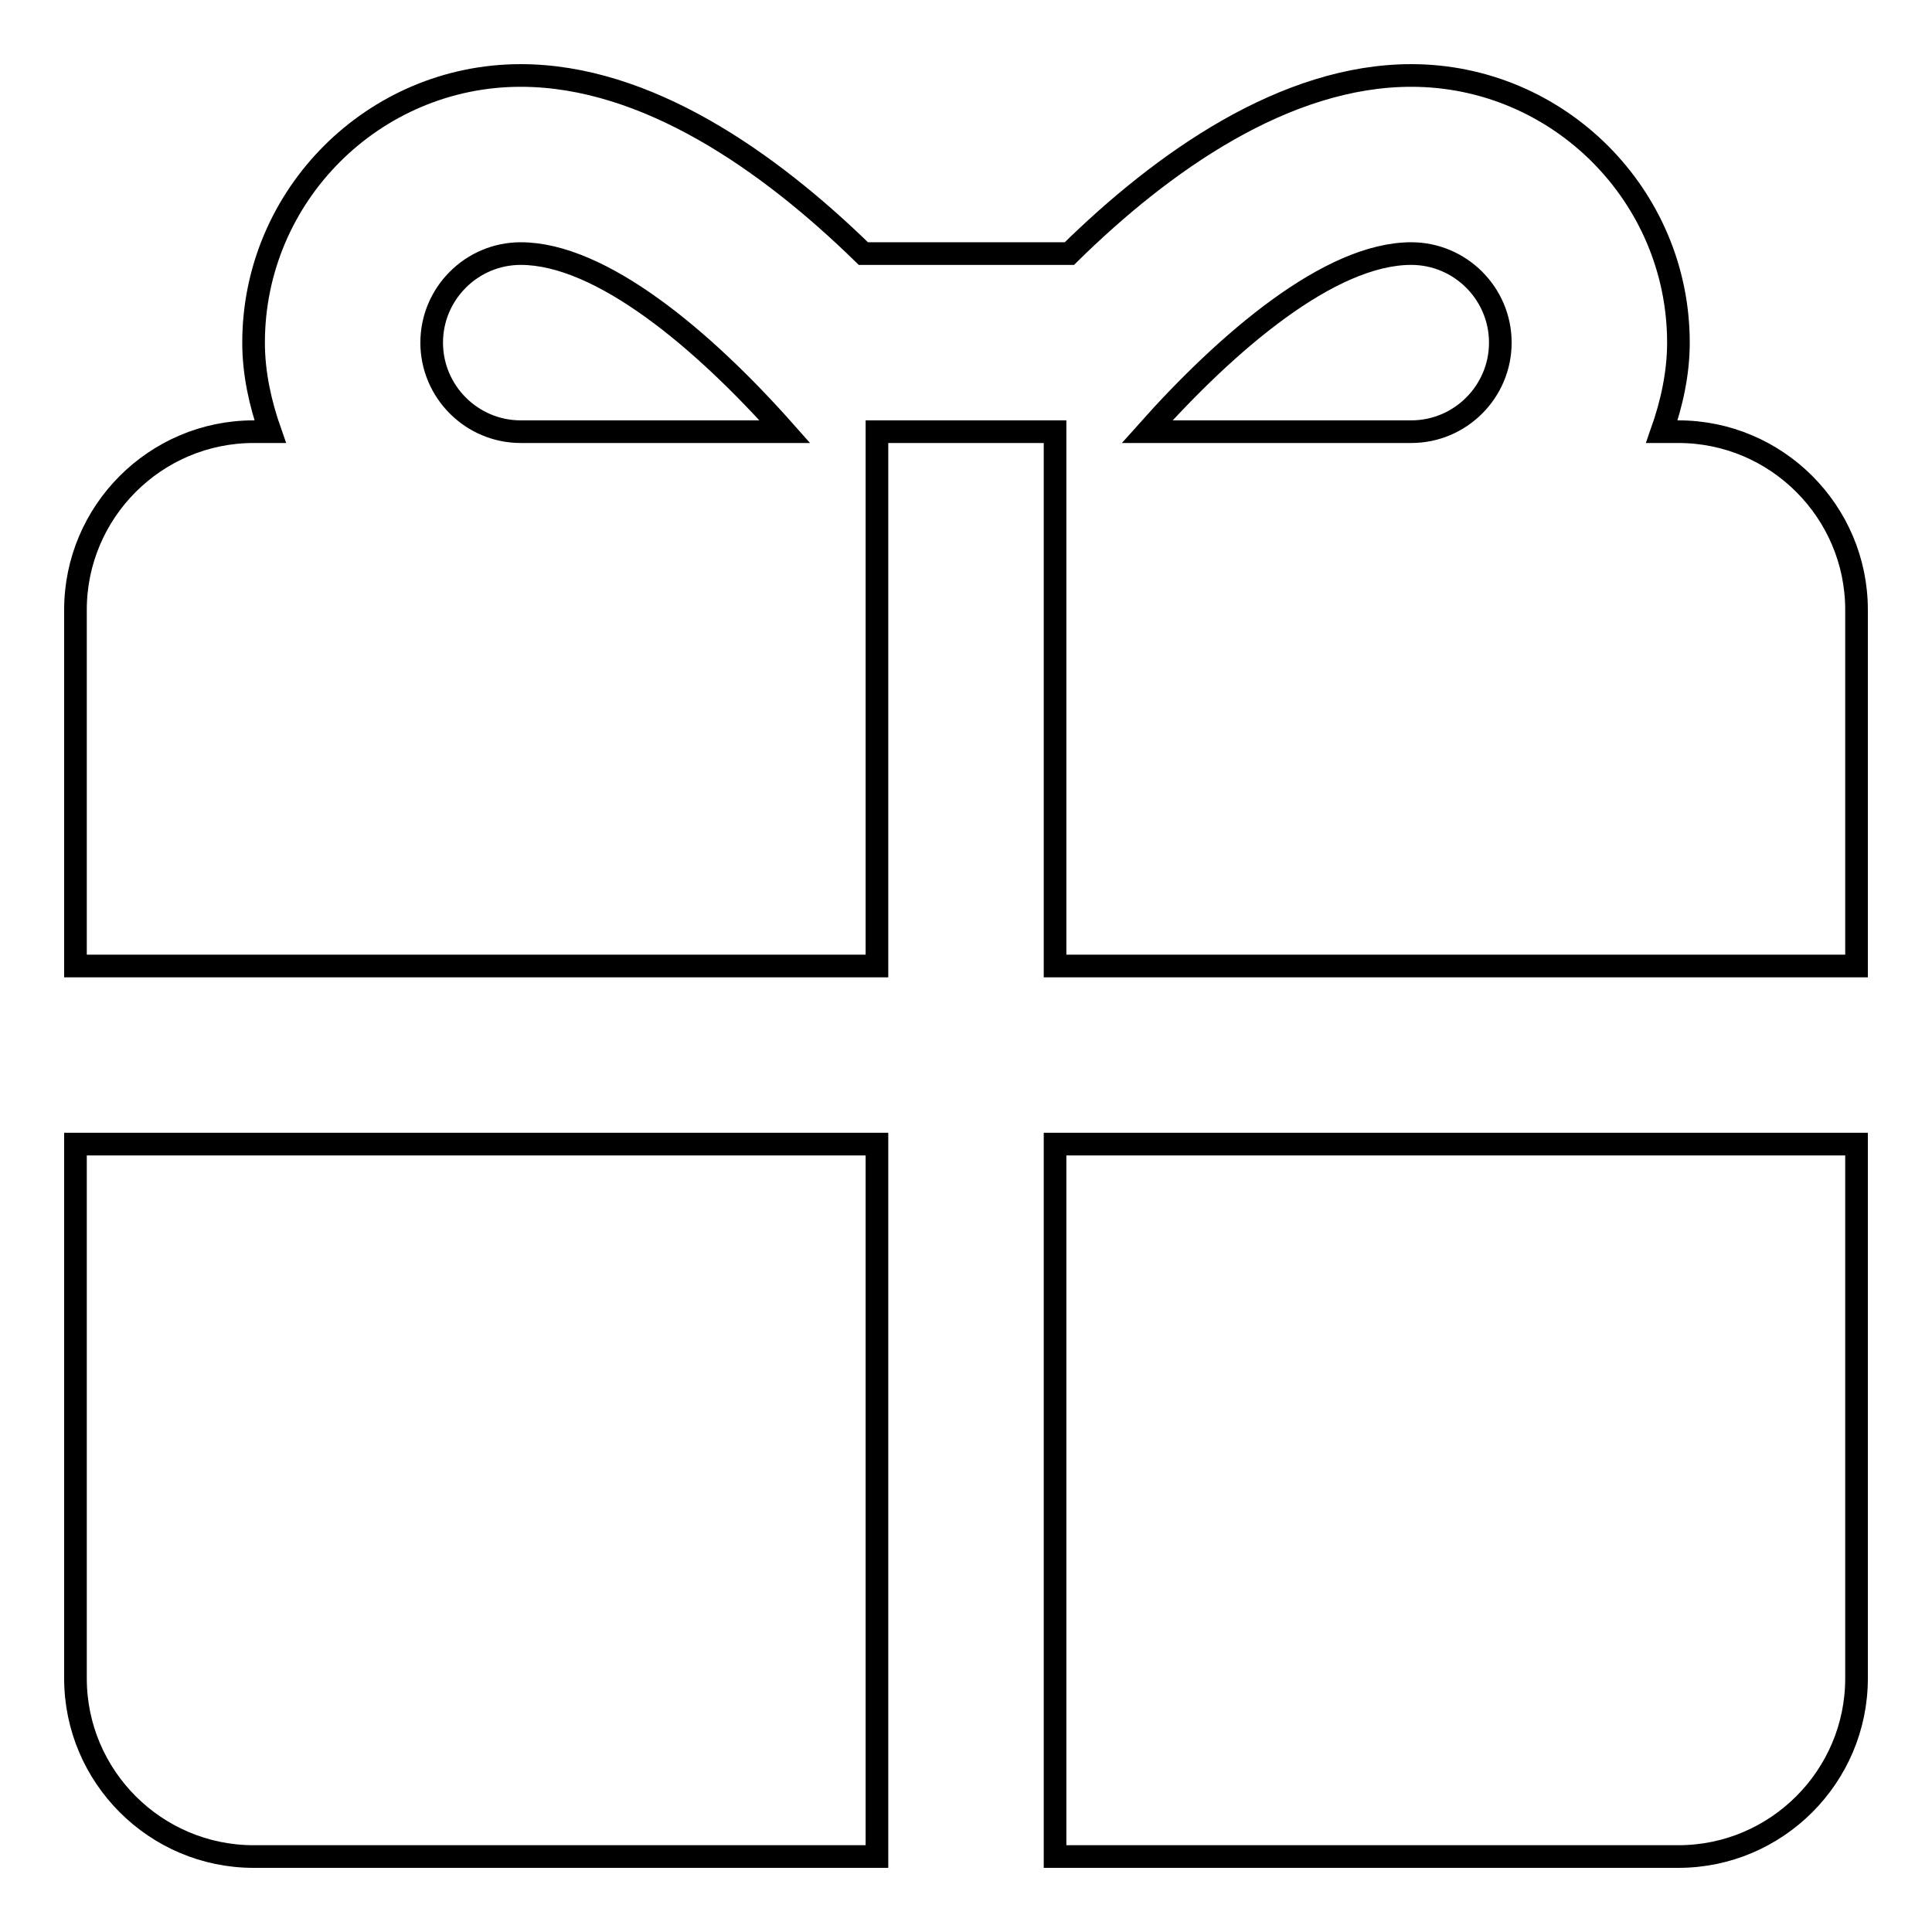
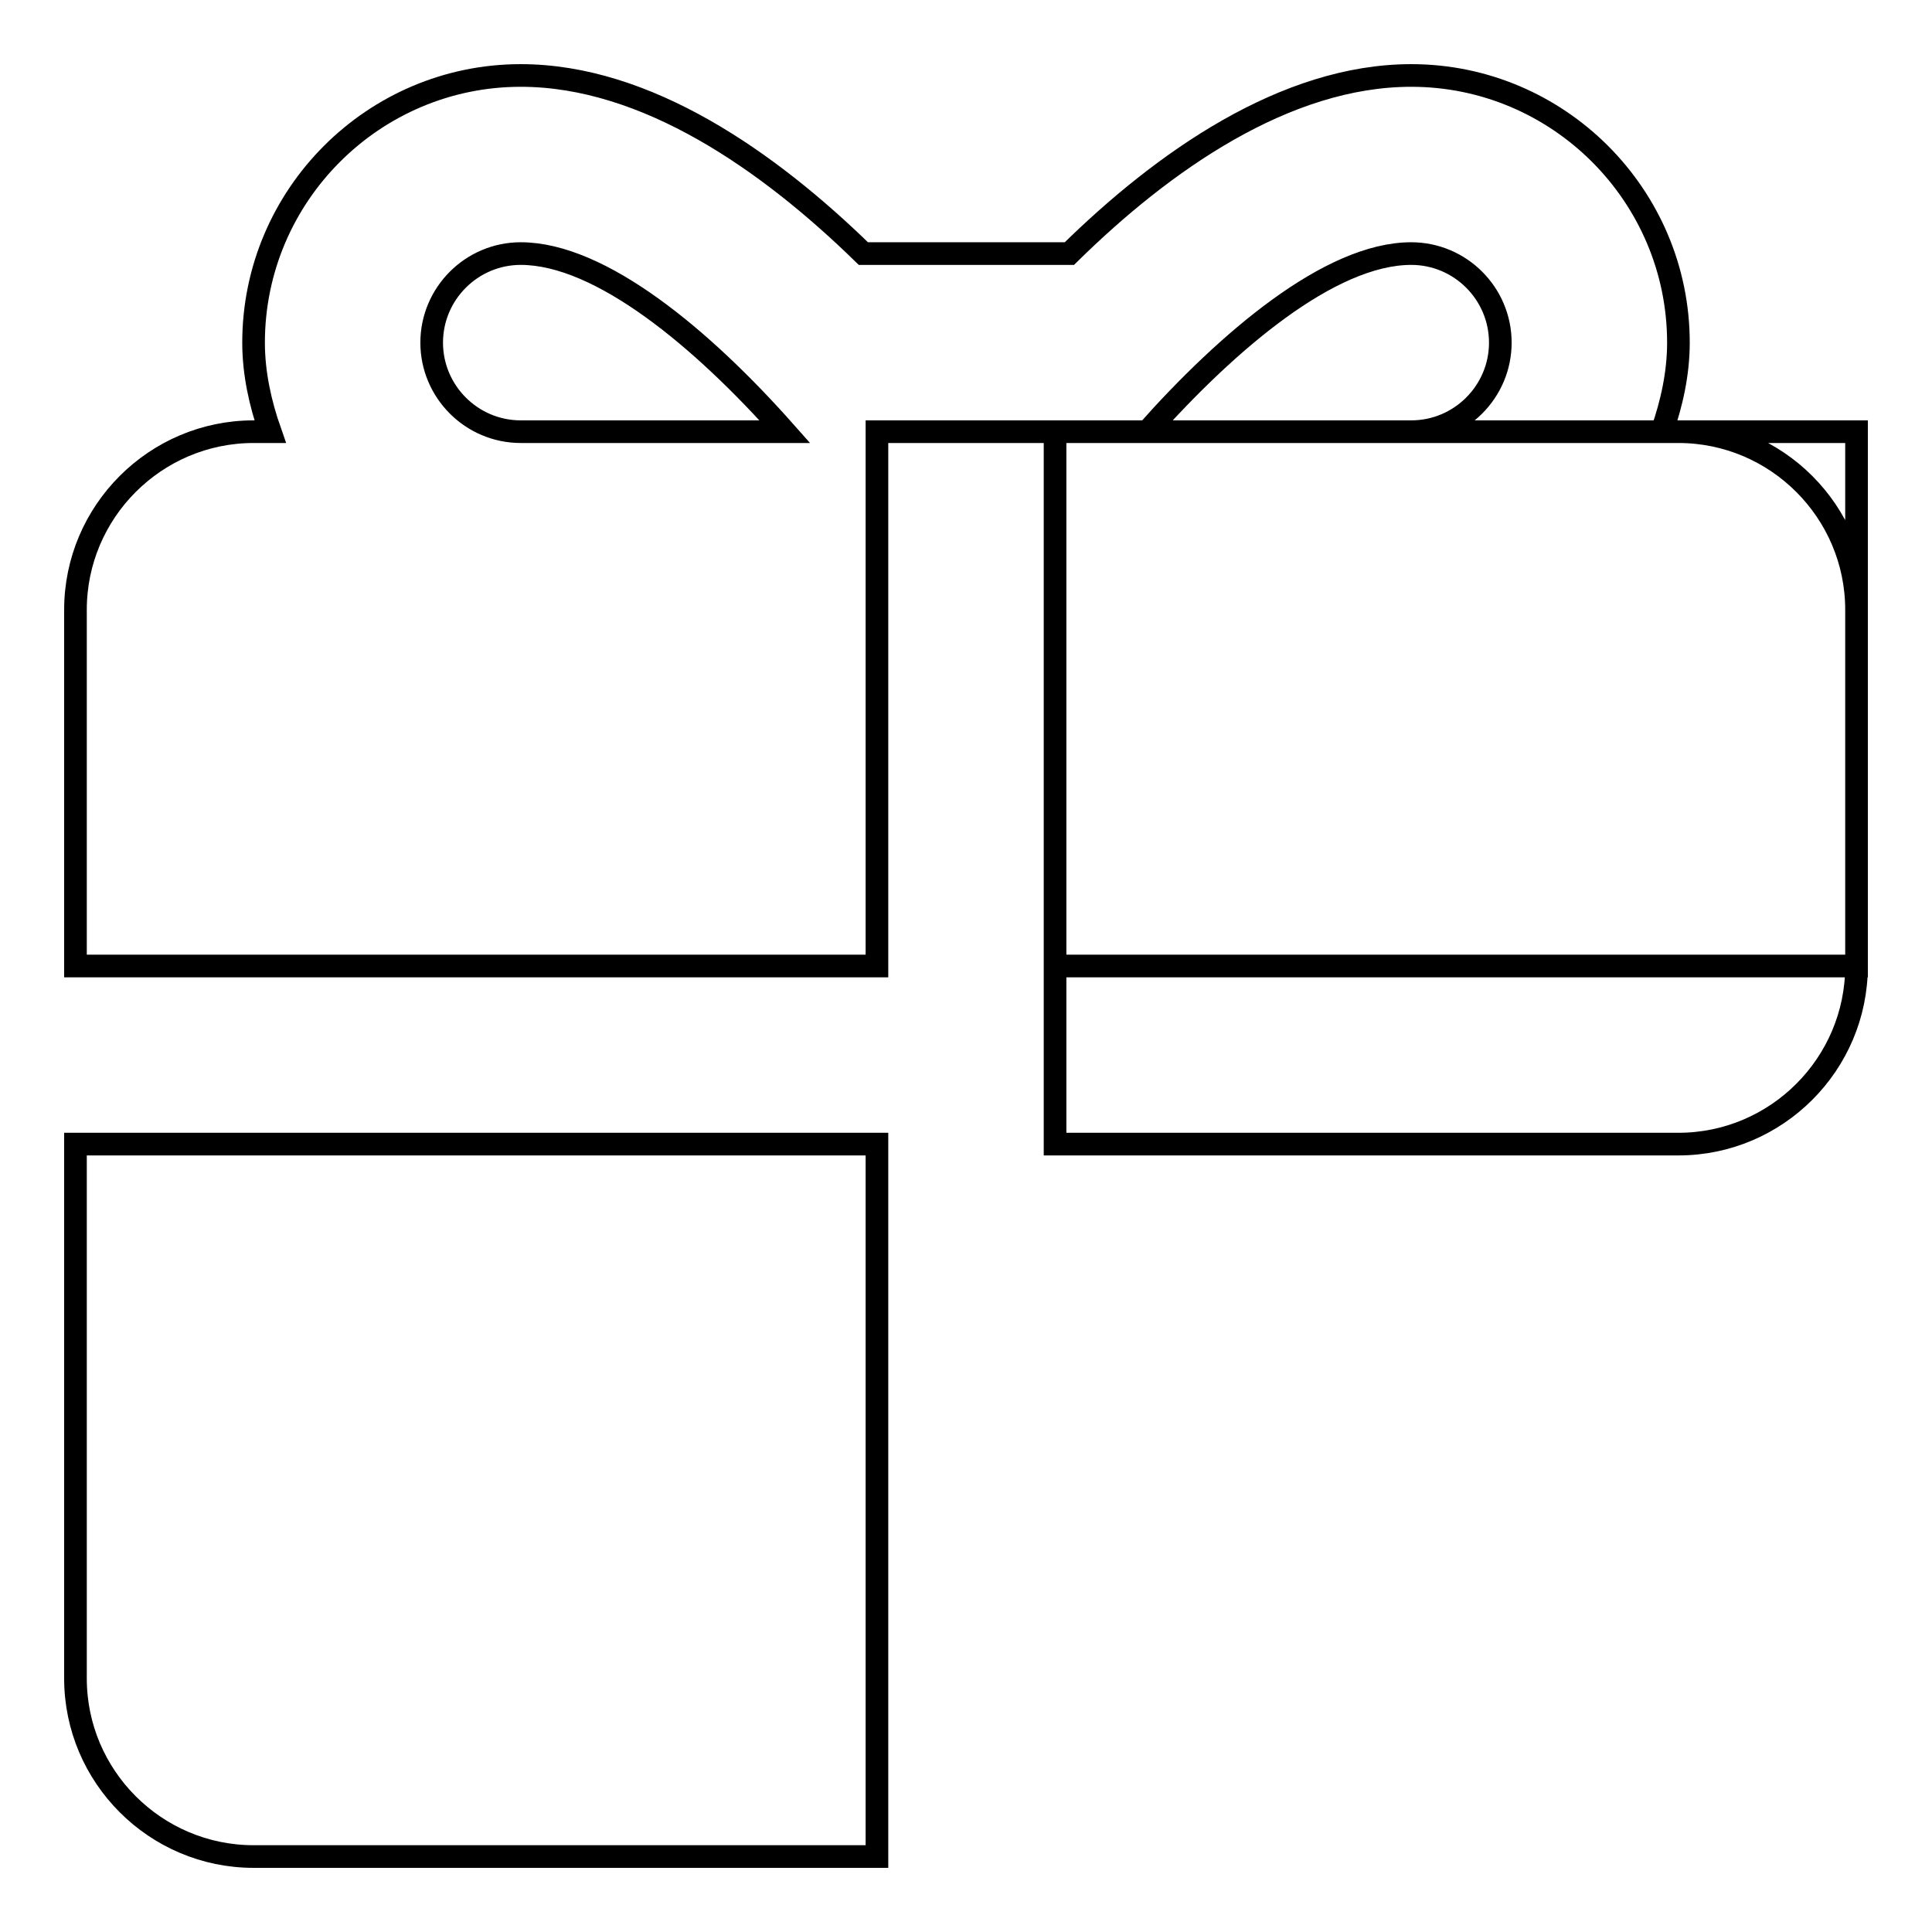
<svg xmlns="http://www.w3.org/2000/svg" version="1.1" x="0px" y="0px" viewBox="0 0 256 256" enable-background="new 0 0 256 256" xml:space="preserve">
  <g>
    <g>
-       <path stroke-width="3" fill-opacity="0" stroke="#000000" d="M69,10c-19.5,0-35.4,15.9-35.4,35.4c0,4.1,0.9,8.1,2.2,11.8h-2.2c-13,0-23.6,10.6-23.6,23.6V128h106.2V57.2h23.6V128H246V80.8c0-13-10.6-23.6-23.6-23.6h-2.2c1.3-3.7,2.2-7.7,2.2-11.8c0-19.5-15.9-35.4-35.4-35.4c-16.7,0-32.9,11.4-45.3,23.6h-27.3C101.9,21.4,85.7,10,69,10z M69,33.6c10.6,0,24.1,11.3,35,23.6H69c-6.5,0-11.8-5.3-11.8-11.8S62.5,33.6,69,33.6z M187,33.6c6.5,0,11.8,5.3,11.8,11.8s-5.3,11.8-11.8,11.8h-35C162.6,45.3,176.2,33.6,187,33.6z M10,151.6v70.8c0,13,10.6,23.6,23.6,23.6h82.6v-94.4H10z M139.8,151.6V246h82.6c13,0,23.6-10.6,23.6-23.6v-70.8H139.8z" />
+       <path stroke-width="3" fill-opacity="0" stroke="#000000" d="M69,10c-19.5,0-35.4,15.9-35.4,35.4c0,4.1,0.9,8.1,2.2,11.8h-2.2c-13,0-23.6,10.6-23.6,23.6V128h106.2V57.2h23.6V128H246V80.8c0-13-10.6-23.6-23.6-23.6h-2.2c1.3-3.7,2.2-7.7,2.2-11.8c0-19.5-15.9-35.4-35.4-35.4c-16.7,0-32.9,11.4-45.3,23.6h-27.3C101.9,21.4,85.7,10,69,10z M69,33.6c10.6,0,24.1,11.3,35,23.6H69c-6.5,0-11.8-5.3-11.8-11.8S62.5,33.6,69,33.6z M187,33.6c6.5,0,11.8,5.3,11.8,11.8s-5.3,11.8-11.8,11.8h-35C162.6,45.3,176.2,33.6,187,33.6z M10,151.6v70.8c0,13,10.6,23.6,23.6,23.6h82.6v-94.4H10z M139.8,151.6h82.6c13,0,23.6-10.6,23.6-23.6v-70.8H139.8z" />
    </g>
  </g>
</svg>